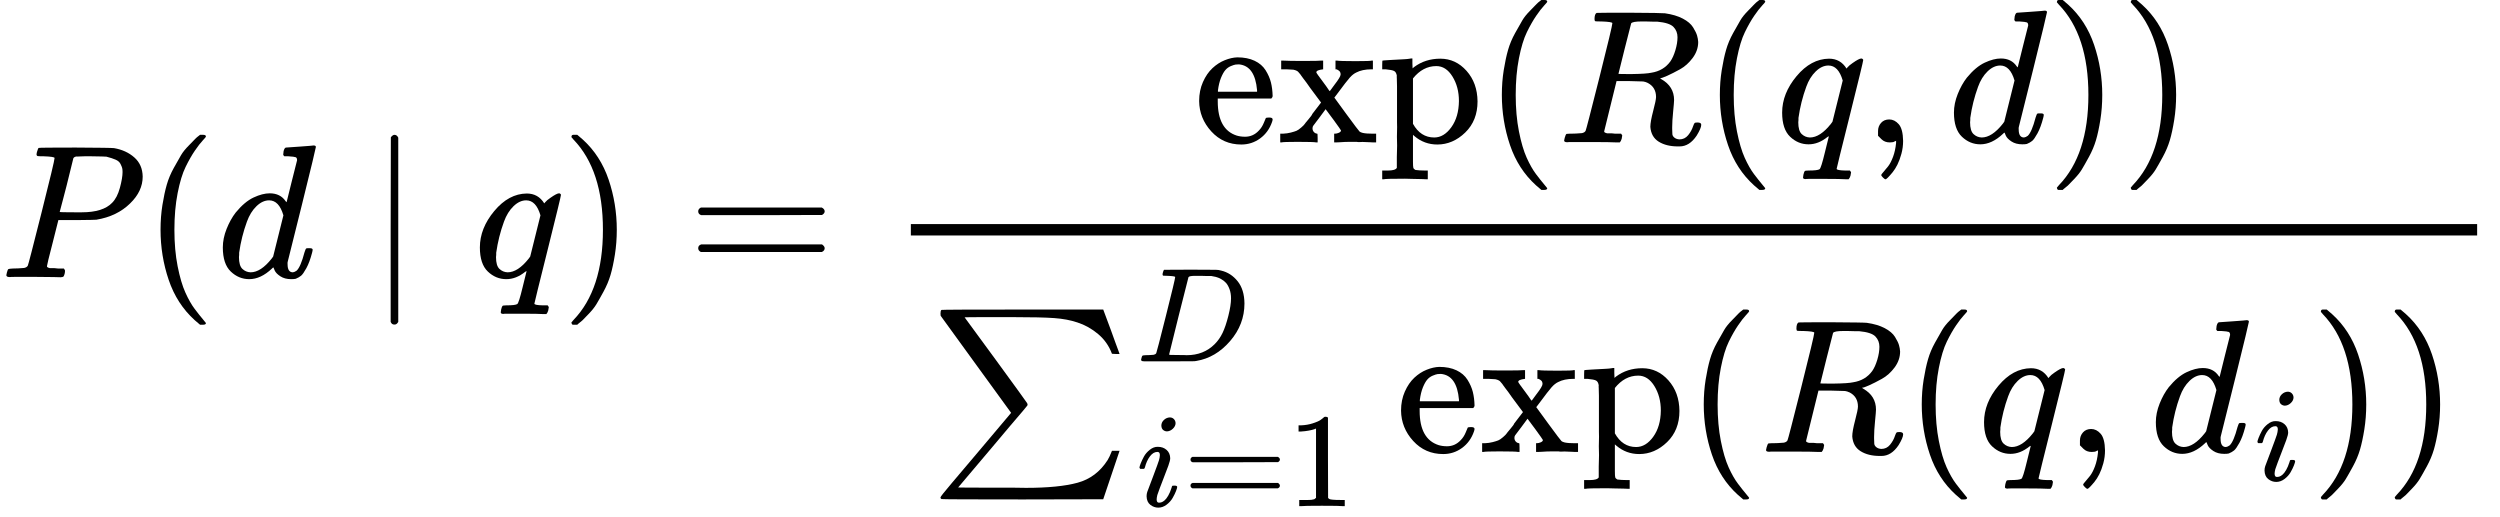
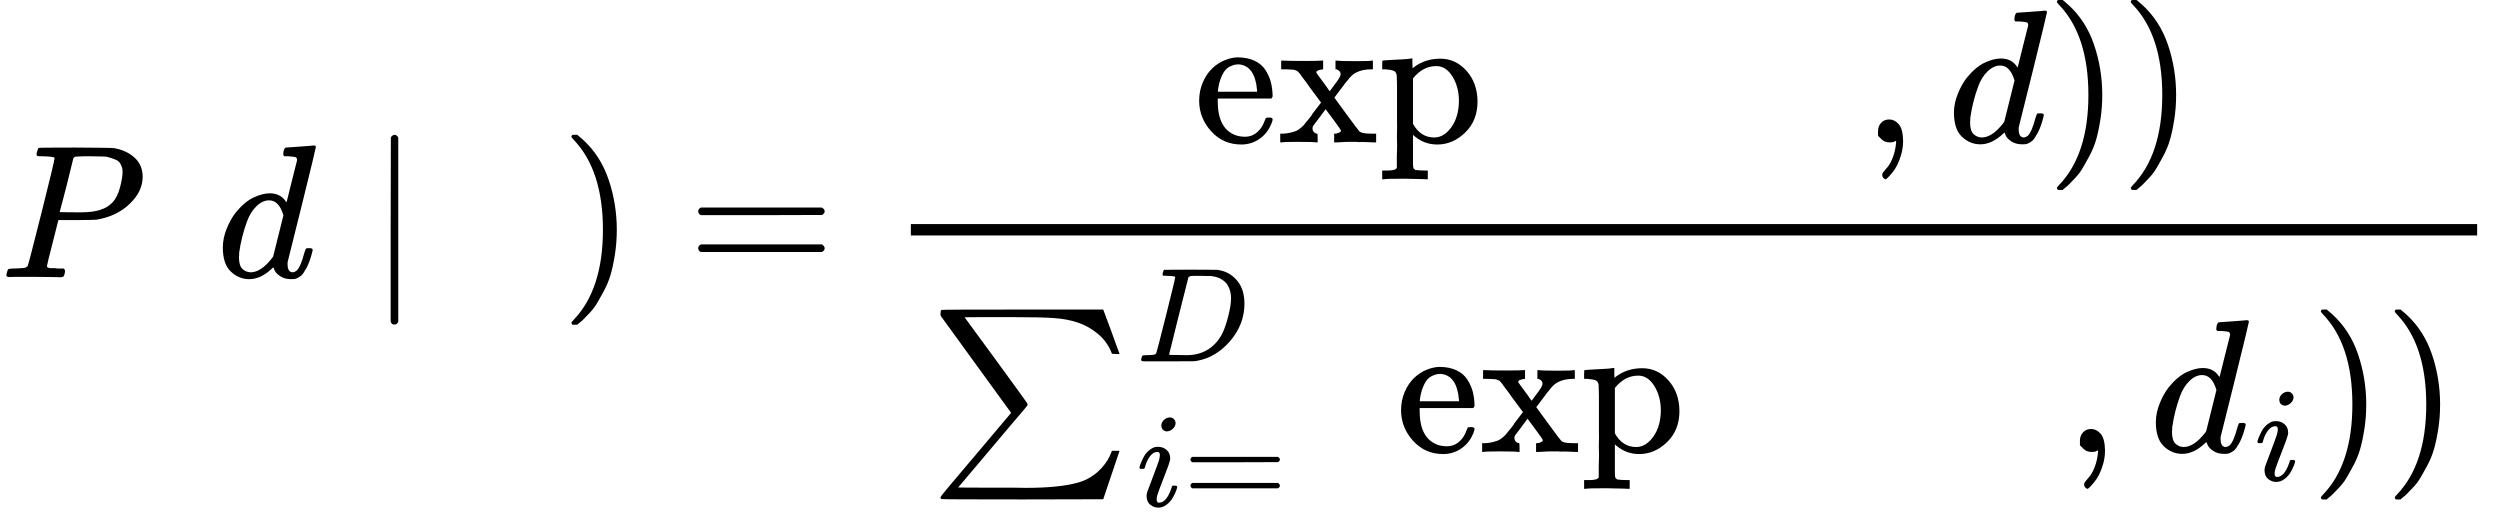
<svg xmlns="http://www.w3.org/2000/svg" xmlns:xlink="http://www.w3.org/1999/xlink" style="vertical-align: -2.858ex;" width="29.783ex" height="6.161ex" role="img" focusable="false" viewBox="0 -1460 13164 2723.3">
  <defs>
    <path id="MJX-33892-TEX-I-1D443" d="M287 628Q287 635 230 637Q206 637 199 638T192 648Q192 649 194 659Q200 679 203 681T397 683Q587 682 600 680Q664 669 707 631T751 530Q751 453 685 389Q616 321 507 303Q500 302 402 301H307L277 182Q247 66 247 59Q247 55 248 54T255 50T272 48T305 46H336Q342 37 342 35Q342 19 335 5Q330 0 319 0Q316 0 282 1T182 2Q120 2 87 2T51 1Q33 1 33 11Q33 13 36 25Q40 41 44 43T67 46Q94 46 127 49Q141 52 146 61Q149 65 218 339T287 628ZM645 554Q645 567 643 575T634 597T609 619T560 635Q553 636 480 637Q463 637 445 637T416 636T404 636Q391 635 386 627Q384 621 367 550T332 412T314 344Q314 342 395 342H407H430Q542 342 590 392Q617 419 631 471T645 554Z" />
-     <path id="MJX-33892-TEX-N-28" d="M94 250Q94 319 104 381T127 488T164 576T202 643T244 695T277 729T302 750H315H319Q333 750 333 741Q333 738 316 720T275 667T226 581T184 443T167 250T184 58T225 -81T274 -167T316 -220T333 -241Q333 -250 318 -250H315H302L274 -226Q180 -141 137 -14T94 250Z" />
    <path id="MJX-33892-TEX-I-1D451" d="M366 683Q367 683 438 688T511 694Q523 694 523 686Q523 679 450 384T375 83T374 68Q374 26 402 26Q411 27 422 35Q443 55 463 131Q469 151 473 152Q475 153 483 153H487H491Q506 153 506 145Q506 140 503 129Q490 79 473 48T445 8T417 -8Q409 -10 393 -10Q359 -10 336 5T306 36L300 51Q299 52 296 50Q294 48 292 46Q233 -10 172 -10Q117 -10 75 30T33 157Q33 205 53 255T101 341Q148 398 195 420T280 442Q336 442 364 400Q369 394 369 396Q370 400 396 505T424 616Q424 629 417 632T378 637H357Q351 643 351 645T353 664Q358 683 366 683ZM352 326Q329 405 277 405Q242 405 210 374T160 293Q131 214 119 129Q119 126 119 118T118 106Q118 61 136 44T179 26Q233 26 290 98L298 109L352 326Z" />
    <path id="MJX-33892-TEX-N-2223" d="M139 -249H137Q125 -249 119 -235V251L120 737Q130 750 139 750Q152 750 159 735V-235Q151 -249 141 -249H139Z" />
-     <path id="MJX-33892-TEX-I-1D45E" d="M33 157Q33 258 109 349T280 441Q340 441 372 389Q373 390 377 395T388 406T404 418Q438 442 450 442Q454 442 457 439T460 434Q460 425 391 149Q320 -135 320 -139Q320 -147 365 -148H390Q396 -156 396 -157T393 -175Q389 -188 383 -194H370Q339 -192 262 -192Q234 -192 211 -192T174 -192T157 -193Q143 -193 143 -185Q143 -182 145 -170Q149 -154 152 -151T172 -148Q220 -148 230 -141Q238 -136 258 -53T279 32Q279 33 272 29Q224 -10 172 -10Q117 -10 75 30T33 157ZM352 326Q329 405 277 405Q242 405 210 374T160 293Q131 214 119 129Q119 126 119 118T118 106Q118 61 136 44T179 26Q233 26 290 98L298 109L352 326Z" />
    <path id="MJX-33892-TEX-N-29" d="M60 749L64 750Q69 750 74 750H86L114 726Q208 641 251 514T294 250Q294 182 284 119T261 12T224 -76T186 -143T145 -194T113 -227T90 -246Q87 -249 86 -250H74Q66 -250 63 -250T58 -247T55 -238Q56 -237 66 -225Q221 -64 221 250T66 725Q56 737 55 738Q55 746 60 749Z" />
    <path id="MJX-33892-TEX-N-3D" d="M56 347Q56 360 70 367H707Q722 359 722 347Q722 336 708 328L390 327H72Q56 332 56 347ZM56 153Q56 168 72 173H708Q722 163 722 153Q722 140 707 133H70Q56 140 56 153Z" />
    <path id="MJX-33892-TEX-N-65" d="M28 218Q28 273 48 318T98 391T163 433T229 448Q282 448 320 430T378 380T406 316T415 245Q415 238 408 231H126V216Q126 68 226 36Q246 30 270 30Q312 30 342 62Q359 79 369 104L379 128Q382 131 395 131H398Q415 131 415 121Q415 117 412 108Q393 53 349 21T250 -11Q155 -11 92 58T28 218ZM333 275Q322 403 238 411H236Q228 411 220 410T195 402T166 381T143 340T127 274V267H333V275Z" />
    <path id="MJX-33892-TEX-N-78" d="M201 0Q189 3 102 3Q26 3 17 0H11V46H25Q48 47 67 52T96 61T121 78T139 96T160 122T180 150L226 210L168 288Q159 301 149 315T133 336T122 351T113 363T107 370T100 376T94 379T88 381T80 383Q74 383 44 385H16V431H23Q59 429 126 429Q219 429 229 431H237V385Q201 381 201 369Q201 367 211 353T239 315T268 274L272 270L297 304Q329 345 329 358Q329 364 327 369T322 376T317 380T310 384L307 385H302V431H309Q324 428 408 428Q487 428 493 431H499V385H492Q443 385 411 368Q394 360 377 341T312 257L296 236L358 151Q424 61 429 57T446 50Q464 46 499 46H516V0H510H502Q494 1 482 1T457 2T432 2T414 3Q403 3 377 3T327 1L304 0H295V46H298Q309 46 320 51T331 63Q331 65 291 120L250 175Q249 174 219 133T185 88Q181 83 181 74Q181 63 188 55T206 46Q208 46 208 23V0H201Z" />
    <path id="MJX-33892-TEX-N-70" d="M36 -148H50Q89 -148 97 -134V-126Q97 -119 97 -107T97 -77T98 -38T98 6T98 55T98 106Q98 140 98 177T98 243T98 296T97 335T97 351Q94 370 83 376T38 385H20V408Q20 431 22 431L32 432Q42 433 61 434T98 436Q115 437 135 438T165 441T176 442H179V416L180 390L188 397Q247 441 326 441Q407 441 464 377T522 216Q522 115 457 52T310 -11Q242 -11 190 33L182 40V-45V-101Q182 -128 184 -134T195 -145Q216 -148 244 -148H260V-194H252L228 -193Q205 -192 178 -192T140 -191Q37 -191 28 -194H20V-148H36ZM424 218Q424 292 390 347T305 402Q234 402 182 337V98Q222 26 294 26Q345 26 384 80T424 218Z" />
-     <path id="MJX-33892-TEX-N-2061" d="" />
-     <path id="MJX-33892-TEX-I-1D445" d="M230 637Q203 637 198 638T193 649Q193 676 204 682Q206 683 378 683Q550 682 564 680Q620 672 658 652T712 606T733 563T739 529Q739 484 710 445T643 385T576 351T538 338L545 333Q612 295 612 223Q612 212 607 162T602 80V71Q602 53 603 43T614 25T640 16Q668 16 686 38T712 85Q717 99 720 102T735 105Q755 105 755 93Q755 75 731 36Q693 -21 641 -21H632Q571 -21 531 4T487 82Q487 109 502 166T517 239Q517 290 474 313Q459 320 449 321T378 323H309L277 193Q244 61 244 59Q244 55 245 54T252 50T269 48T302 46H333Q339 38 339 37T336 19Q332 6 326 0H311Q275 2 180 2Q146 2 117 2T71 2T50 1Q33 1 33 10Q33 12 36 24Q41 43 46 45Q50 46 61 46H67Q94 46 127 49Q141 52 146 61Q149 65 218 339T287 628Q287 635 230 637ZM630 554Q630 586 609 608T523 636Q521 636 500 636T462 637H440Q393 637 386 627Q385 624 352 494T319 361Q319 360 388 360Q466 361 492 367Q556 377 592 426Q608 449 619 486T630 554Z" />
-     <path id="MJX-33892-TEX-N-2C" d="M78 35T78 60T94 103T137 121Q165 121 187 96T210 8Q210 -27 201 -60T180 -117T154 -158T130 -185T117 -194Q113 -194 104 -185T95 -172Q95 -168 106 -156T131 -126T157 -76T173 -3V9L172 8Q170 7 167 6T161 3T152 1T140 0Q113 0 96 17Z" />
+     <path id="MJX-33892-TEX-N-2C" d="M78 35T78 60T94 103T137 121Q165 121 187 96T210 8Q210 -27 201 -60T180 -117T154 -158T130 -185T117 -194Q113 -194 104 -185Q95 -168 106 -156T131 -126T157 -76T173 -3V9L172 8Q170 7 167 6T161 3T152 1T140 0Q113 0 96 17Z" />
    <path id="MJX-33892-TEX-SO-2211" d="M61 748Q64 750 489 750H913L954 640Q965 609 976 579T993 533T999 516H979L959 517Q936 579 886 621T777 682Q724 700 655 705T436 710H319Q183 710 183 709Q186 706 348 484T511 259Q517 250 513 244L490 216Q466 188 420 134T330 27L149 -187Q149 -188 362 -188Q388 -188 436 -188T506 -189Q679 -189 778 -162T936 -43Q946 -27 959 6H999L913 -249L489 -250Q65 -250 62 -248Q56 -246 56 -239Q56 -234 118 -161Q186 -81 245 -11L428 206Q428 207 242 462L57 717L56 728Q56 744 61 748Z" />
    <path id="MJX-33892-TEX-I-1D437" d="M287 628Q287 635 230 637Q207 637 200 638T193 647Q193 655 197 667T204 682Q206 683 403 683Q570 682 590 682T630 676Q702 659 752 597T803 431Q803 275 696 151T444 3L430 1L236 0H125H72Q48 0 41 2T33 11Q33 13 36 25Q40 41 44 43T67 46Q94 46 127 49Q141 52 146 61Q149 65 218 339T287 628ZM703 469Q703 507 692 537T666 584T629 613T590 629T555 636Q553 636 541 636T512 636T479 637H436Q392 637 386 627Q384 623 313 339T242 52Q242 48 253 48T330 47Q335 47 349 47T373 46Q499 46 581 128Q617 164 640 212T683 339T703 469Z" />
    <path id="MJX-33892-TEX-I-1D456" d="M184 600Q184 624 203 642T247 661Q265 661 277 649T290 619Q290 596 270 577T226 557Q211 557 198 567T184 600ZM21 287Q21 295 30 318T54 369T98 420T158 442Q197 442 223 419T250 357Q250 340 236 301T196 196T154 83Q149 61 149 51Q149 26 166 26Q175 26 185 29T208 43T235 78T260 137Q263 149 265 151T282 153Q302 153 302 143Q302 135 293 112T268 61T223 11T161 -11Q129 -11 102 10T74 74Q74 91 79 106T122 220Q160 321 166 341T173 380Q173 404 156 404H154Q124 404 99 371T61 287Q60 286 59 284T58 281T56 279T53 278T49 278T41 278H27Q21 284 21 287Z" />
-     <path id="MJX-33892-TEX-N-31" d="M213 578L200 573Q186 568 160 563T102 556H83V602H102Q149 604 189 617T245 641T273 663Q275 666 285 666Q294 666 302 660V361L303 61Q310 54 315 52T339 48T401 46H427V0H416Q395 3 257 3Q121 3 100 0H88V46H114Q136 46 152 46T177 47T193 50T201 52T207 57T213 61V578Z" />
  </defs>
  <g stroke="currentColor" fill="currentColor" stroke-width="0" transform="scale(1,-1)">
    <g data-mml-node="math">
      <g data-mml-node="mi">
        <use data-c="1D443" xlink:href="#MJX-33892-TEX-I-1D443" />
      </g>
      <g data-mml-node="mo" transform="translate(751,0)">
        <use data-c="28" xlink:href="#MJX-33892-TEX-N-28" />
      </g>
      <g data-mml-node="mi" transform="translate(1140,0)">
        <use data-c="1D451" xlink:href="#MJX-33892-TEX-I-1D451" />
      </g>
      <g data-mml-node="mo" transform="translate(1937.8,0)">
        <use data-c="2223" xlink:href="#MJX-33892-TEX-N-2223" />
      </g>
      <g data-mml-node="mi" transform="translate(2493.6,0)">
        <use data-c="1D45E" xlink:href="#MJX-33892-TEX-I-1D45E" />
      </g>
      <g data-mml-node="mo" transform="translate(2953.6,0)">
        <use data-c="29" xlink:href="#MJX-33892-TEX-N-29" />
      </g>
      <g data-mml-node="mo" transform="translate(3620.3,0)">
        <use data-c="3D" xlink:href="#MJX-33892-TEX-N-3D" />
      </g>
      <g data-mml-node="mfrac" transform="translate(4676.1,0)">
        <g data-mml-node="mrow" transform="translate(1610.1,710)">
          <g data-mml-node="mi">
            <use data-c="65" xlink:href="#MJX-33892-TEX-N-65" />
            <use data-c="78" xlink:href="#MJX-33892-TEX-N-78" transform="translate(444,0)" />
            <use data-c="70" xlink:href="#MJX-33892-TEX-N-70" transform="translate(972,0)" />
          </g>
          <g data-mml-node="mo" transform="translate(1528,0)">
            <use data-c="2061" xlink:href="#MJX-33892-TEX-N-2061" />
          </g>
          <g data-mml-node="mo" transform="translate(1528,0)">
            <use data-c="28" xlink:href="#MJX-33892-TEX-N-28" />
          </g>
          <g data-mml-node="mi" transform="translate(1917,0)">
            <use data-c="1D445" xlink:href="#MJX-33892-TEX-I-1D445" />
          </g>
          <g data-mml-node="mo" transform="translate(2676,0)">
            <use data-c="28" xlink:href="#MJX-33892-TEX-N-28" />
          </g>
          <g data-mml-node="mi" transform="translate(3065,0)">
            <use data-c="1D45E" xlink:href="#MJX-33892-TEX-I-1D45E" />
          </g>
          <g data-mml-node="mo" transform="translate(3525,0)">
            <use data-c="2C" xlink:href="#MJX-33892-TEX-N-2C" />
          </g>
          <g data-mml-node="mi" transform="translate(3969.7,0)">
            <use data-c="1D451" xlink:href="#MJX-33892-TEX-I-1D451" />
          </g>
          <g data-mml-node="mo" transform="translate(4489.7,0)">
            <use data-c="29" xlink:href="#MJX-33892-TEX-N-29" />
          </g>
          <g data-mml-node="mo" transform="translate(4878.7,0)">
            <use data-c="29" xlink:href="#MJX-33892-TEX-N-29" />
          </g>
        </g>
        <g data-mml-node="mrow" transform="translate(220,-920)">
          <g data-mml-node="munderover">
            <g data-mml-node="mo">
              <use data-c="2211" xlink:href="#MJX-33892-TEX-SO-2211" />
            </g>
            <g data-mml-node="TeXAtom" transform="translate(1089,477.1) scale(0.707)" data-mjx-texclass="ORD">
              <g data-mml-node="mi">
                <use data-c="1D437" xlink:href="#MJX-33892-TEX-I-1D437" />
              </g>
            </g>
            <g data-mml-node="TeXAtom" transform="translate(1089,-285.4) scale(0.707)" data-mjx-texclass="ORD">
              <g data-mml-node="mi">
                <use data-c="1D456" xlink:href="#MJX-33892-TEX-I-1D456" />
              </g>
              <g data-mml-node="mo" transform="translate(345,0)">
                <use data-c="3D" xlink:href="#MJX-33892-TEX-N-3D" />
              </g>
              <g data-mml-node="mn" transform="translate(1123,0)">
                <use data-c="31" xlink:href="#MJX-33892-TEX-N-31" />
              </g>
            </g>
          </g>
          <g data-mml-node="mi" transform="translate(2453.3,0)">
            <use data-c="65" xlink:href="#MJX-33892-TEX-N-65" />
            <use data-c="78" xlink:href="#MJX-33892-TEX-N-78" transform="translate(444,0)" />
            <use data-c="70" xlink:href="#MJX-33892-TEX-N-70" transform="translate(972,0)" />
          </g>
          <g data-mml-node="mo" transform="translate(3981.3,0)">
            <use data-c="2061" xlink:href="#MJX-33892-TEX-N-2061" />
          </g>
          <g data-mml-node="mo" transform="translate(3981.3,0)">
            <use data-c="28" xlink:href="#MJX-33892-TEX-N-28" />
          </g>
          <g data-mml-node="mi" transform="translate(4370.3,0)">
            <use data-c="1D445" xlink:href="#MJX-33892-TEX-I-1D445" />
          </g>
          <g data-mml-node="mo" transform="translate(5129.3,0)">
            <use data-c="28" xlink:href="#MJX-33892-TEX-N-28" />
          </g>
          <g data-mml-node="mi" transform="translate(5518.3,0)">
            <use data-c="1D45E" xlink:href="#MJX-33892-TEX-I-1D45E" />
          </g>
          <g data-mml-node="mo" transform="translate(5978.3,0)">
            <use data-c="2C" xlink:href="#MJX-33892-TEX-N-2C" />
          </g>
          <g data-mml-node="msub" transform="translate(6423,0)">
            <g data-mml-node="mi">
              <use data-c="1D451" xlink:href="#MJX-33892-TEX-I-1D451" />
            </g>
            <g data-mml-node="mi" transform="translate(553,-150) scale(0.707)">
              <use data-c="1D456" xlink:href="#MJX-33892-TEX-I-1D456" />
            </g>
          </g>
          <g data-mml-node="mo" transform="translate(7269.9,0)">
            <use data-c="29" xlink:href="#MJX-33892-TEX-N-29" />
          </g>
          <g data-mml-node="mo" transform="translate(7658.9,0)">
            <use data-c="29" xlink:href="#MJX-33892-TEX-N-29" />
          </g>
        </g>
        <rect width="8247.9" height="60" x="120" y="220" />
      </g>
    </g>
  </g>
</svg>